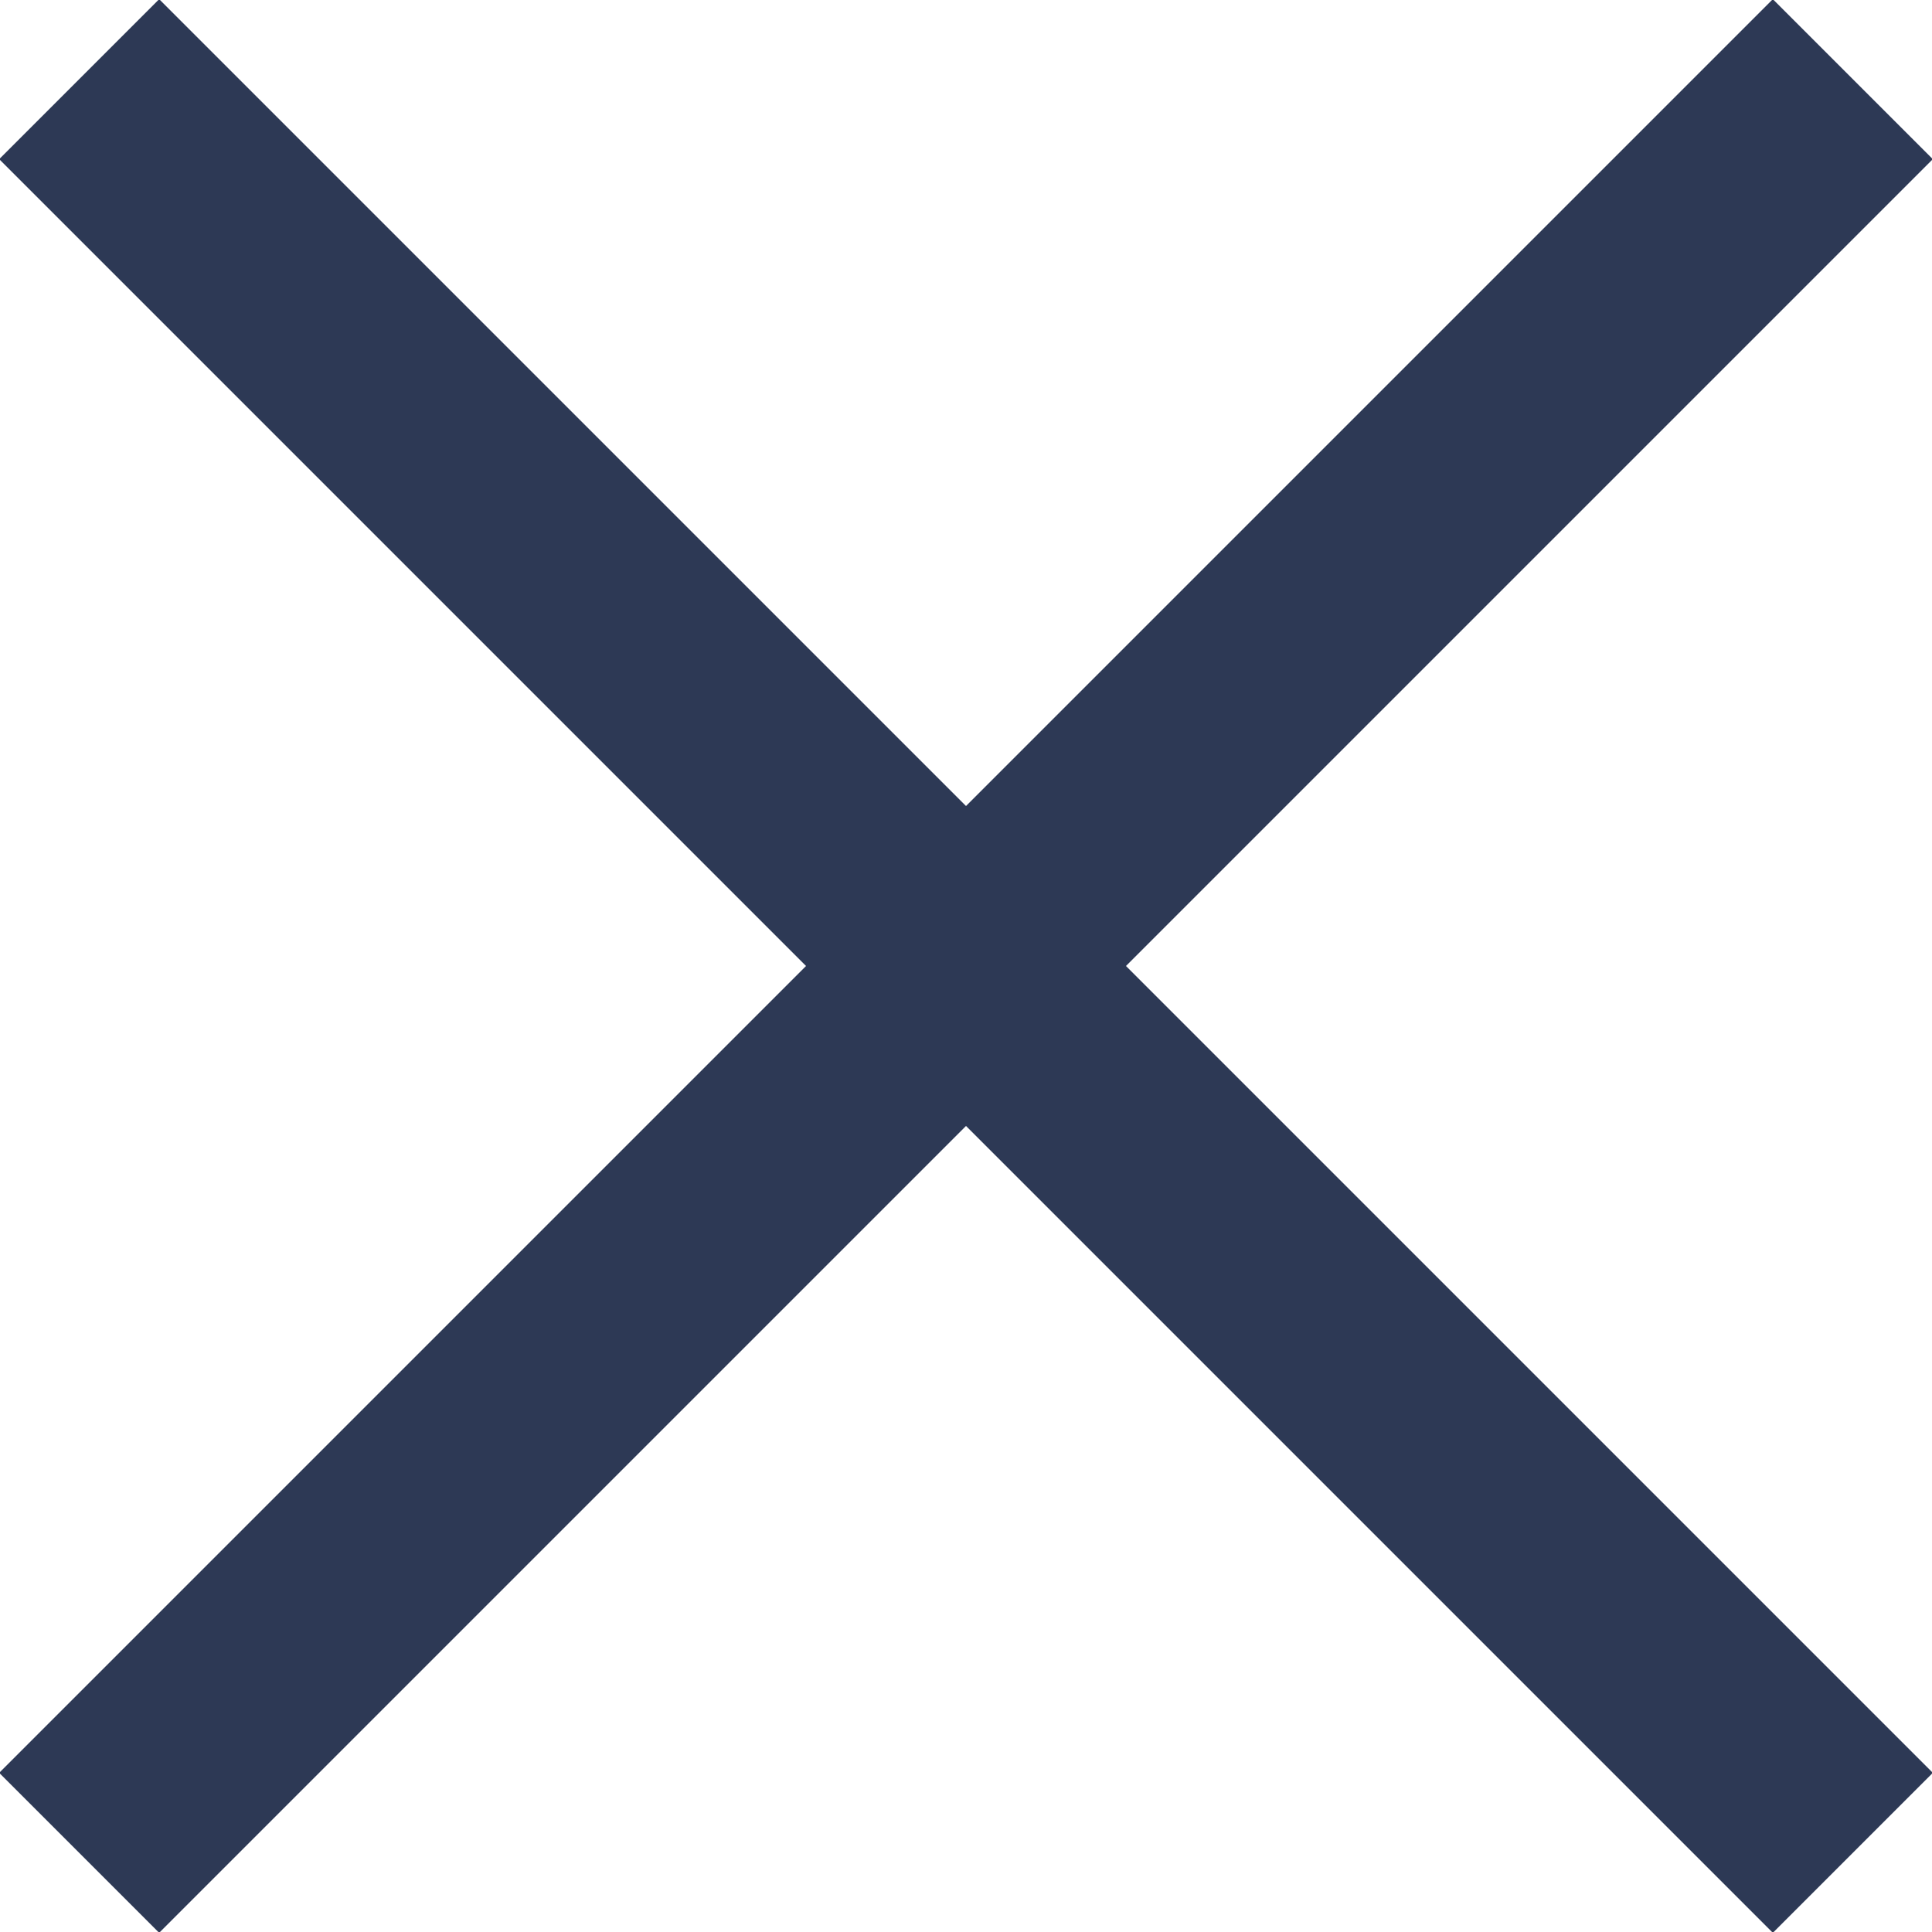
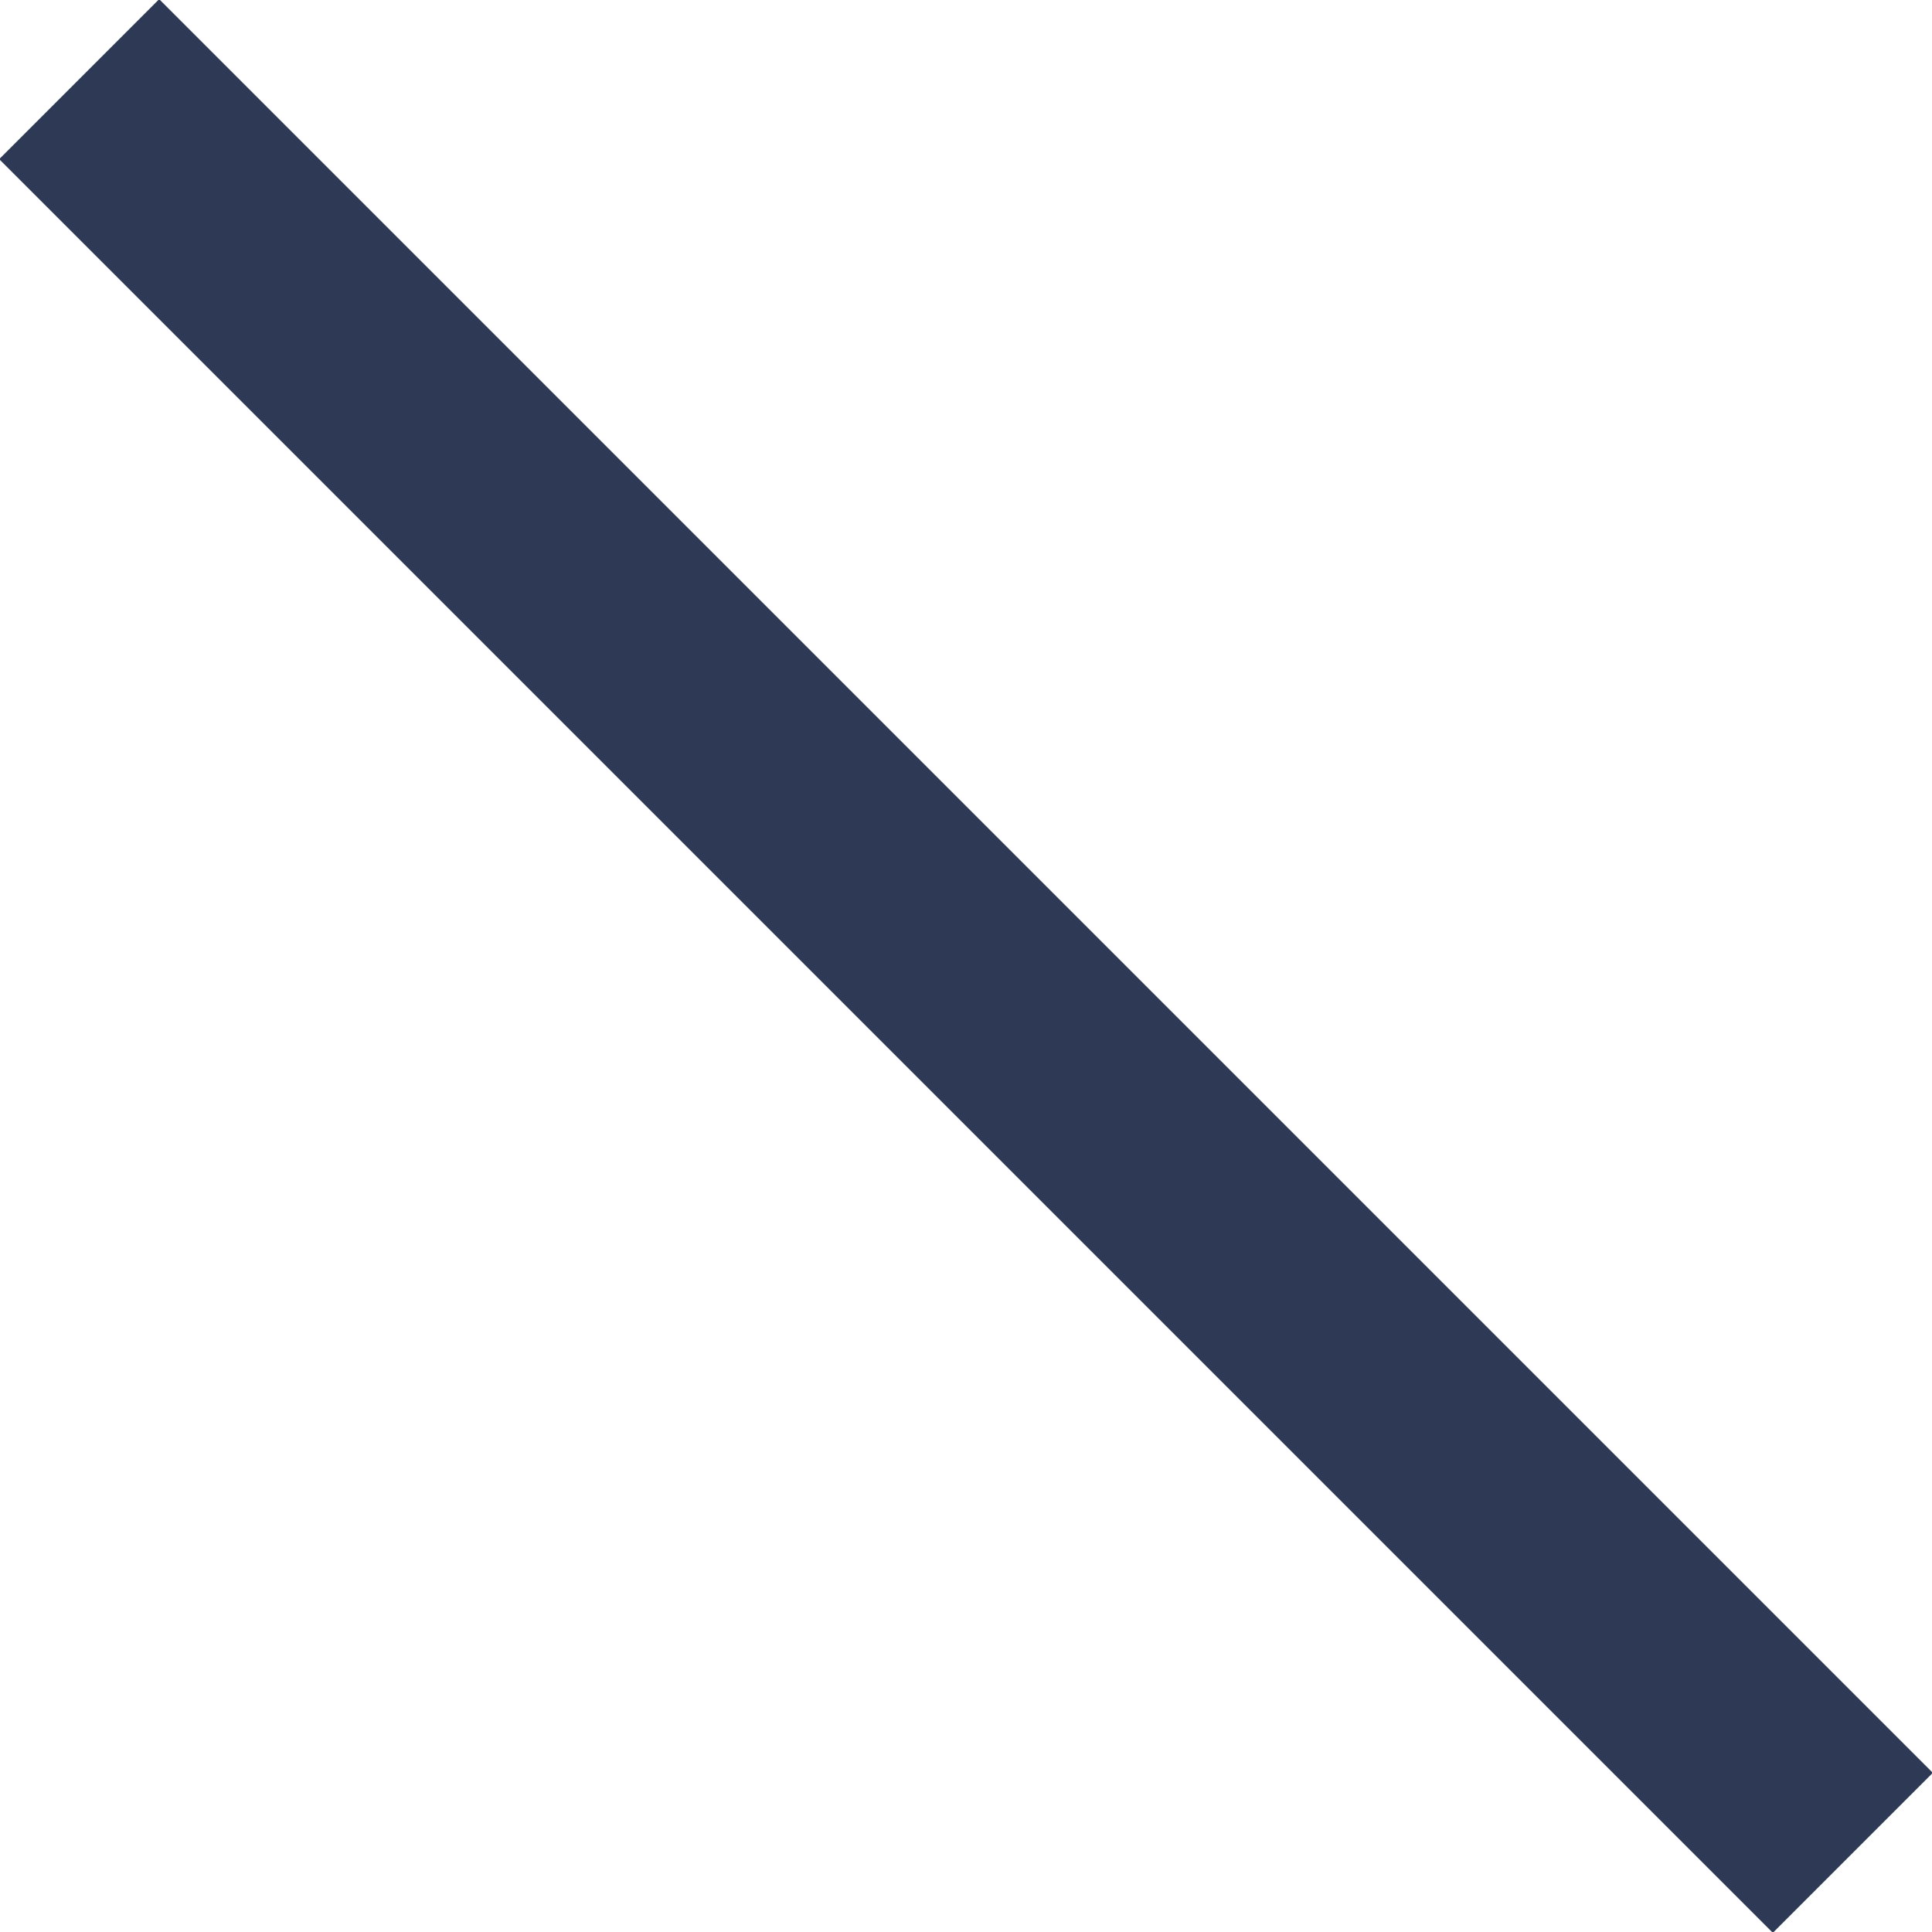
<svg xmlns="http://www.w3.org/2000/svg" viewBox="0 0 8.54 8.54">
  <defs>
    <style>.cls-1{fill:none;stroke:#2D3955;stroke-miterlimit:10;}</style>
  </defs>
  <title>close</title>
  <g id="Calque_2" data-name="Calque 2">
    <g id="Calque_2-2" data-name="Calque 2">
      <g id="_Groupe_" data-name="&lt;Groupe&gt;">
        <g id="_Groupe_2" data-name="&lt;Groupe&gt;">
-           <line id="_Tracé_" data-name="&lt;Tracé&gt;" class="cls-1" x1="8.19" y1="0.35" x2="0.35" y2="8.19" />
          <line id="_Tracé_2" data-name="&lt;Tracé&gt;" class="cls-1" x1="0.35" y1="0.35" x2="8.19" y2="8.19" />
        </g>
      </g>
    </g>
  </g>
</svg>